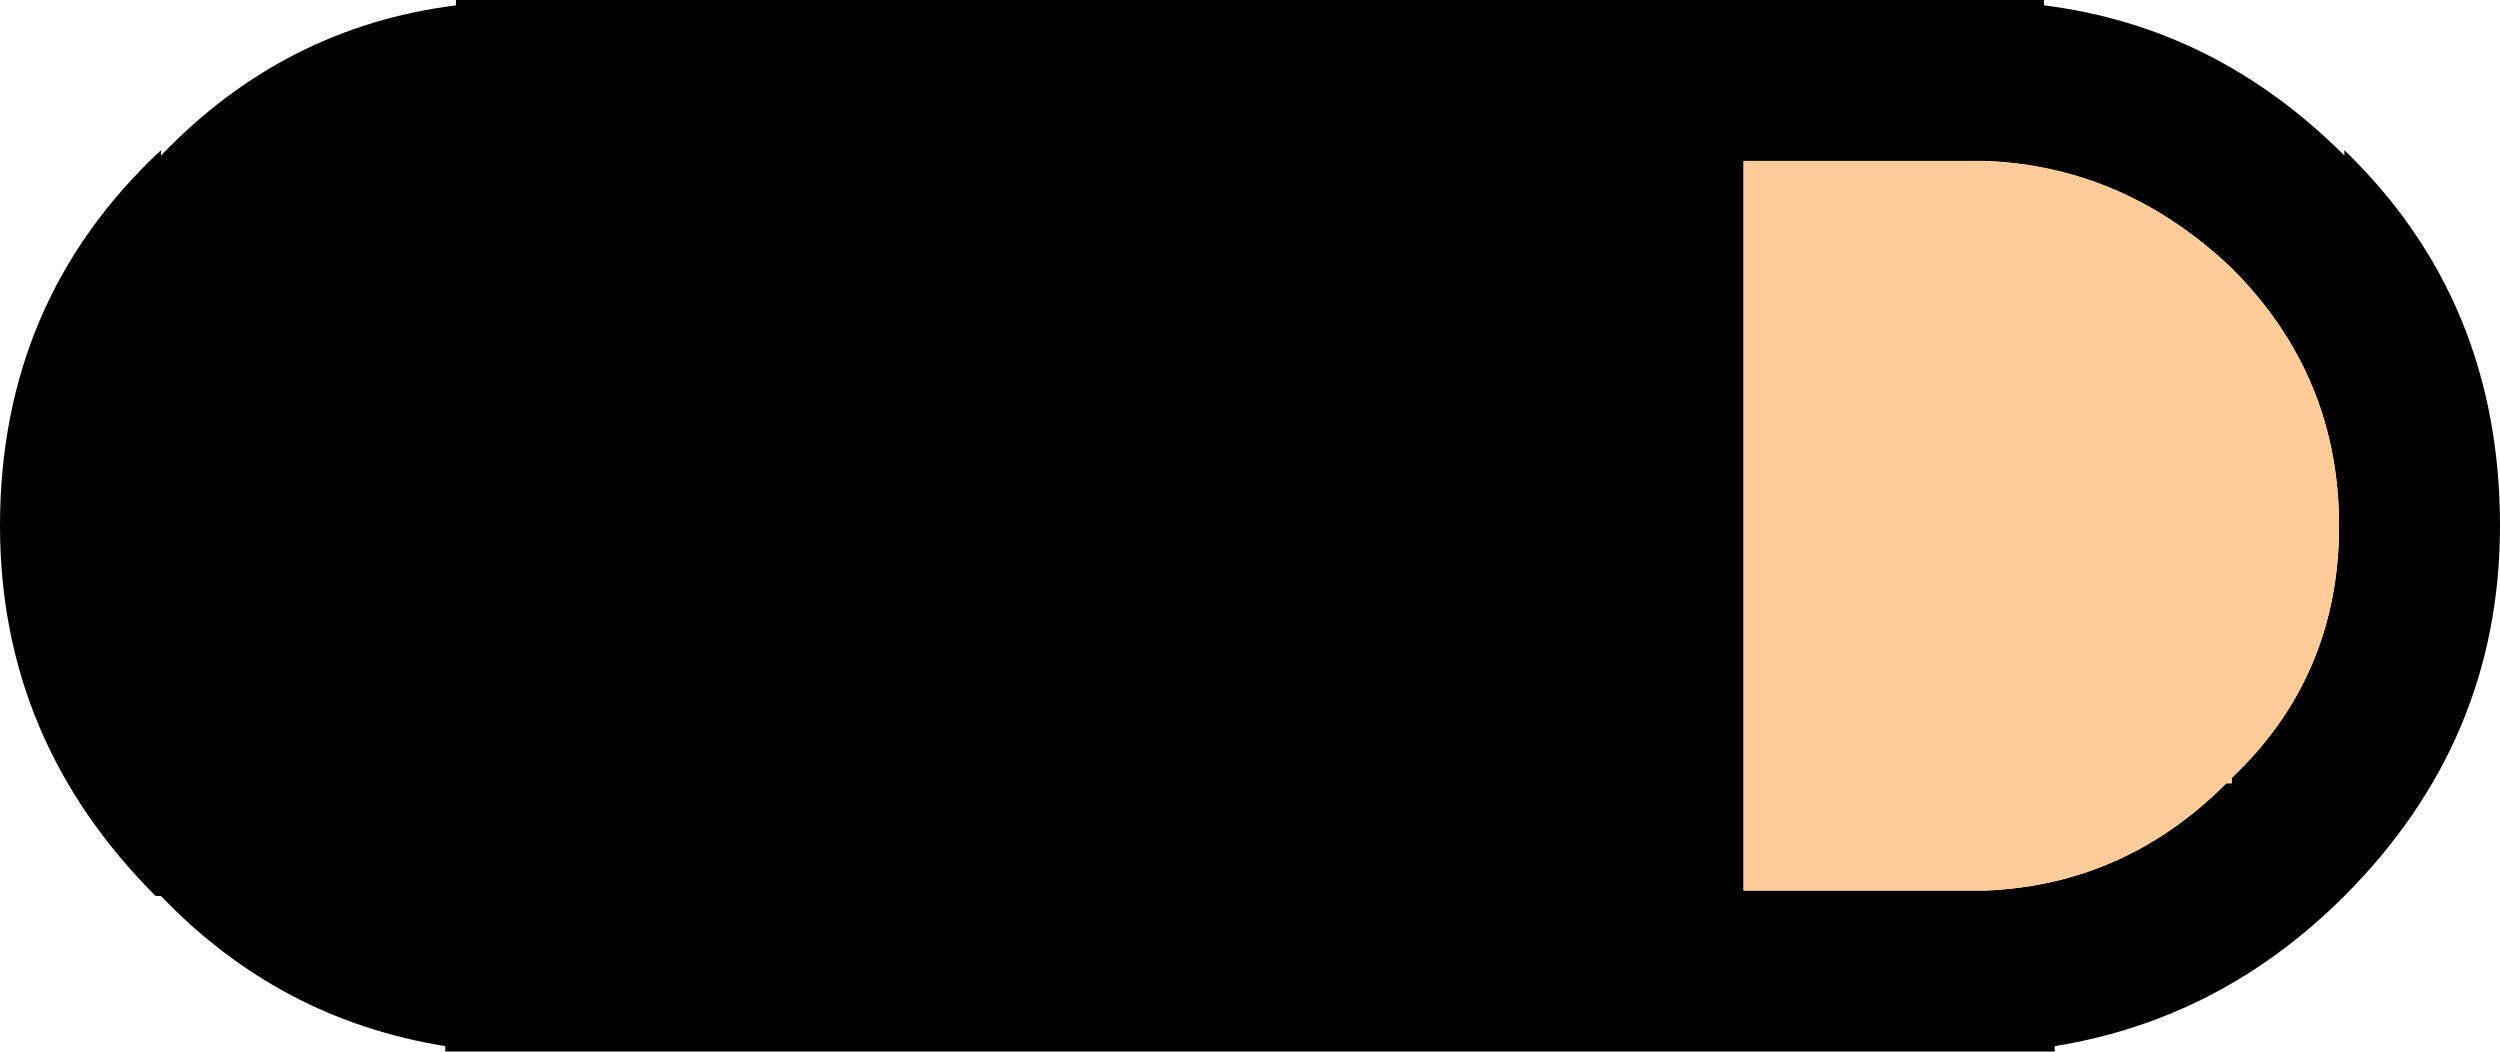
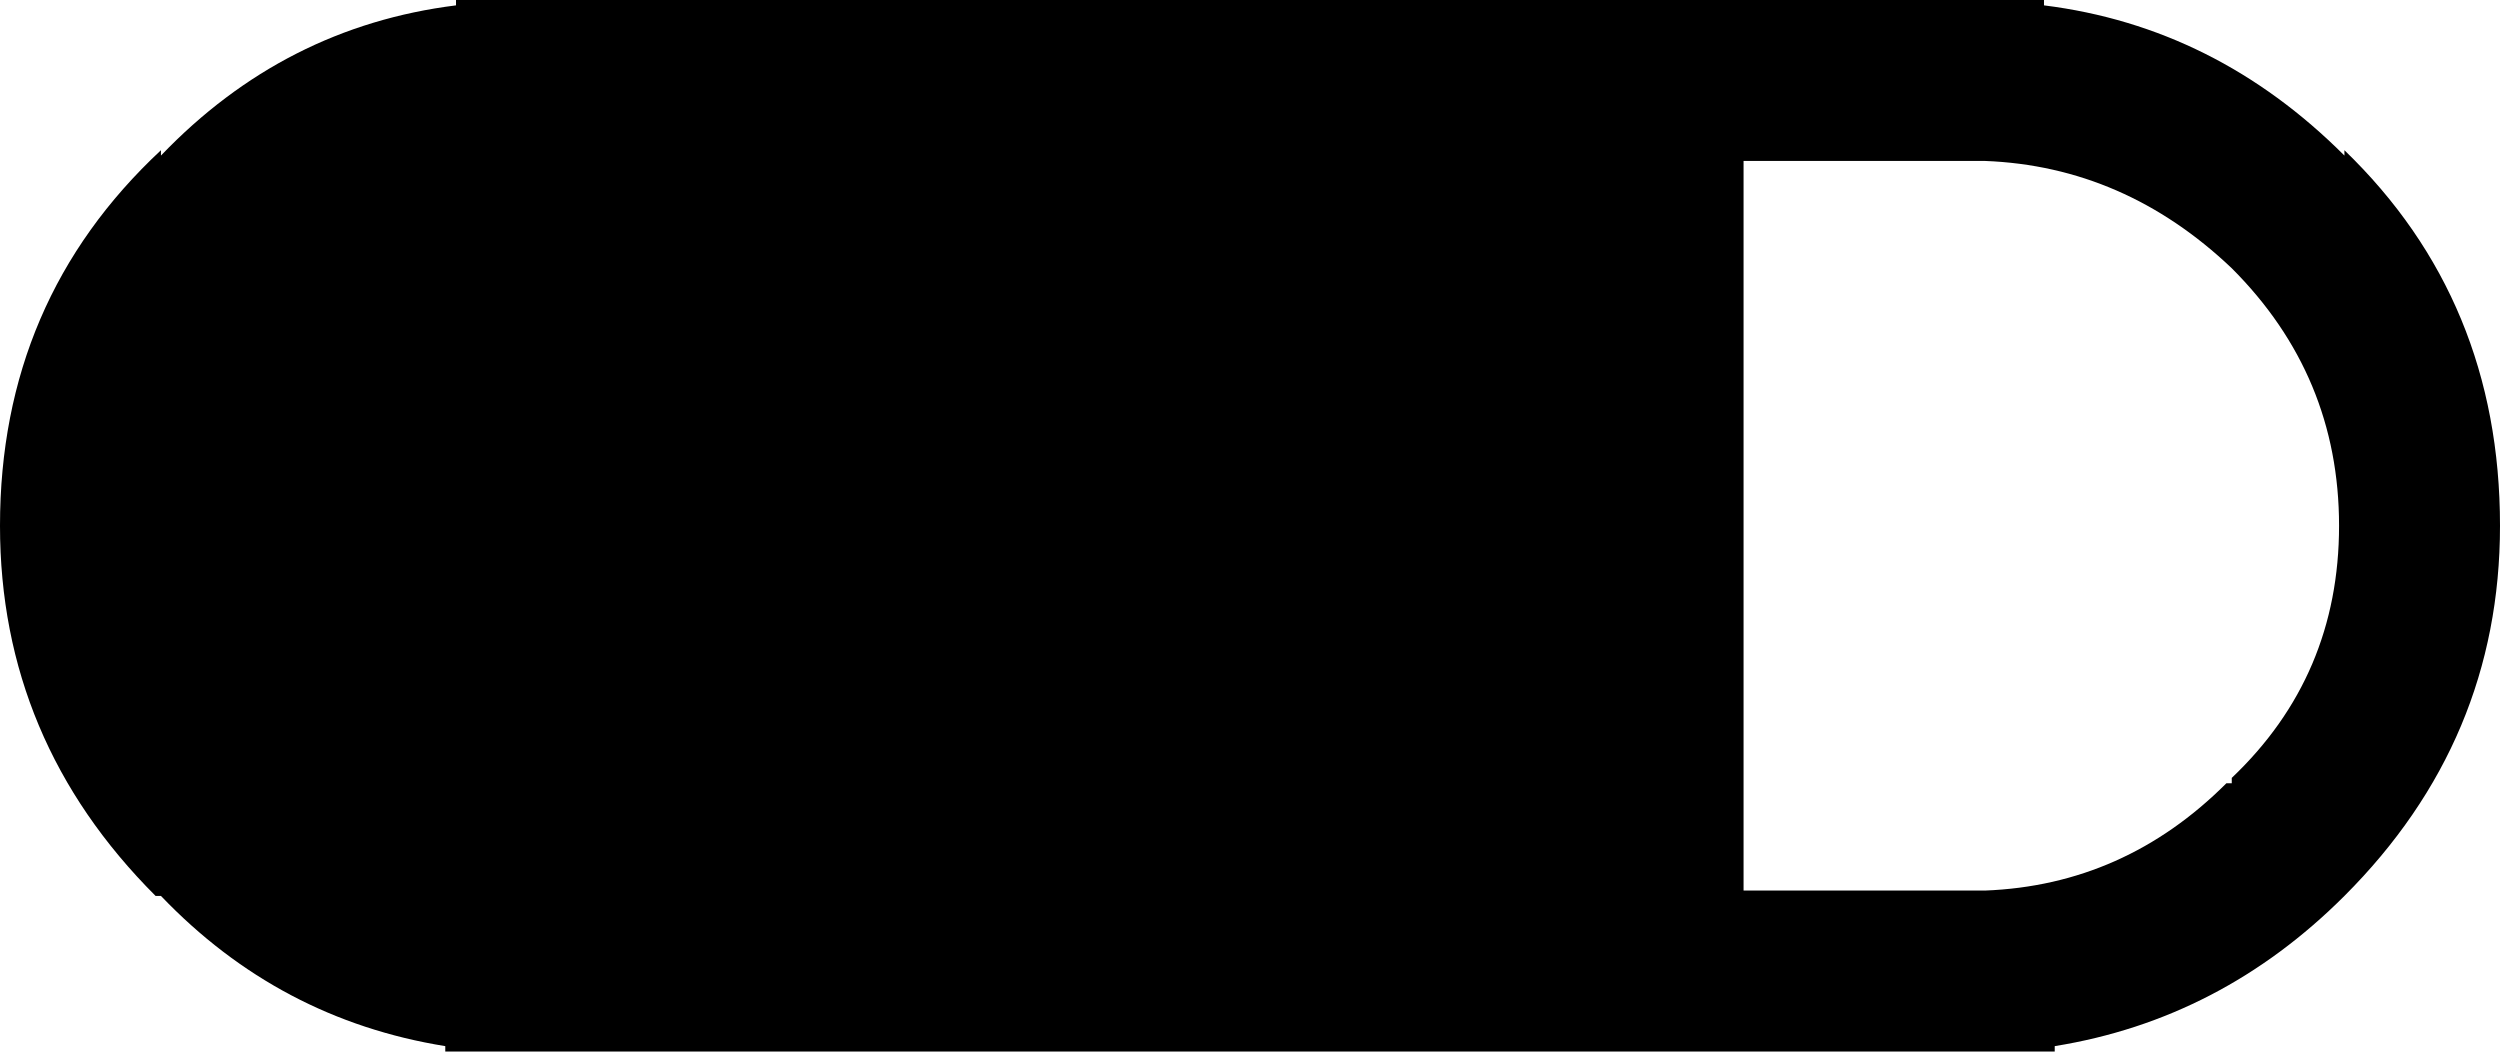
<svg xmlns="http://www.w3.org/2000/svg" height="9.8px" width="23.3px">
  <g transform="matrix(1.0, 0.0, 0.0, 1.0, 13.75, 4.9)">
    <path d="M5.3 -4.85 Q6.9 -4.65 8.1 -3.45 L8.1 -3.5 Q9.55 -2.1 9.55 0.0 9.55 2.0 8.1 3.45 6.95 4.6 5.4 4.85 L5.4 4.9 -9.6 4.9 -9.6 4.85 Q-11.15 4.6 -12.25 3.45 L-12.3 3.45 Q-13.75 2.0 -13.75 0.0 -13.75 -2.1 -12.25 -3.5 L-12.25 -3.45 Q-11.1 -4.65 -9.5 -4.85 L-9.5 -4.9 5.3 -4.9 5.3 -4.85 M7.05 -2.4 Q6.05 -3.35 4.75 -3.4 L2.5 -3.4 2.5 3.4 4.75 3.4 Q6.05 3.35 7.0 2.4 L7.05 2.4 7.05 2.35 Q8.05 1.4 8.05 0.0 8.05 -1.4 7.05 -2.4" fill="#000000" fill-rule="evenodd" stroke="none" />
-     <path d="M7.05 -2.4 Q8.05 -1.4 8.05 0.0 8.05 1.4 7.05 2.35 L7.05 2.4 7.0 2.4 Q6.05 3.35 4.75 3.4 L2.5 3.4 2.5 -3.4 4.75 -3.4 Q6.05 -3.35 7.05 -2.4" fill="#ffcc99" fill-rule="evenodd" stroke="none" />
  </g>
</svg>